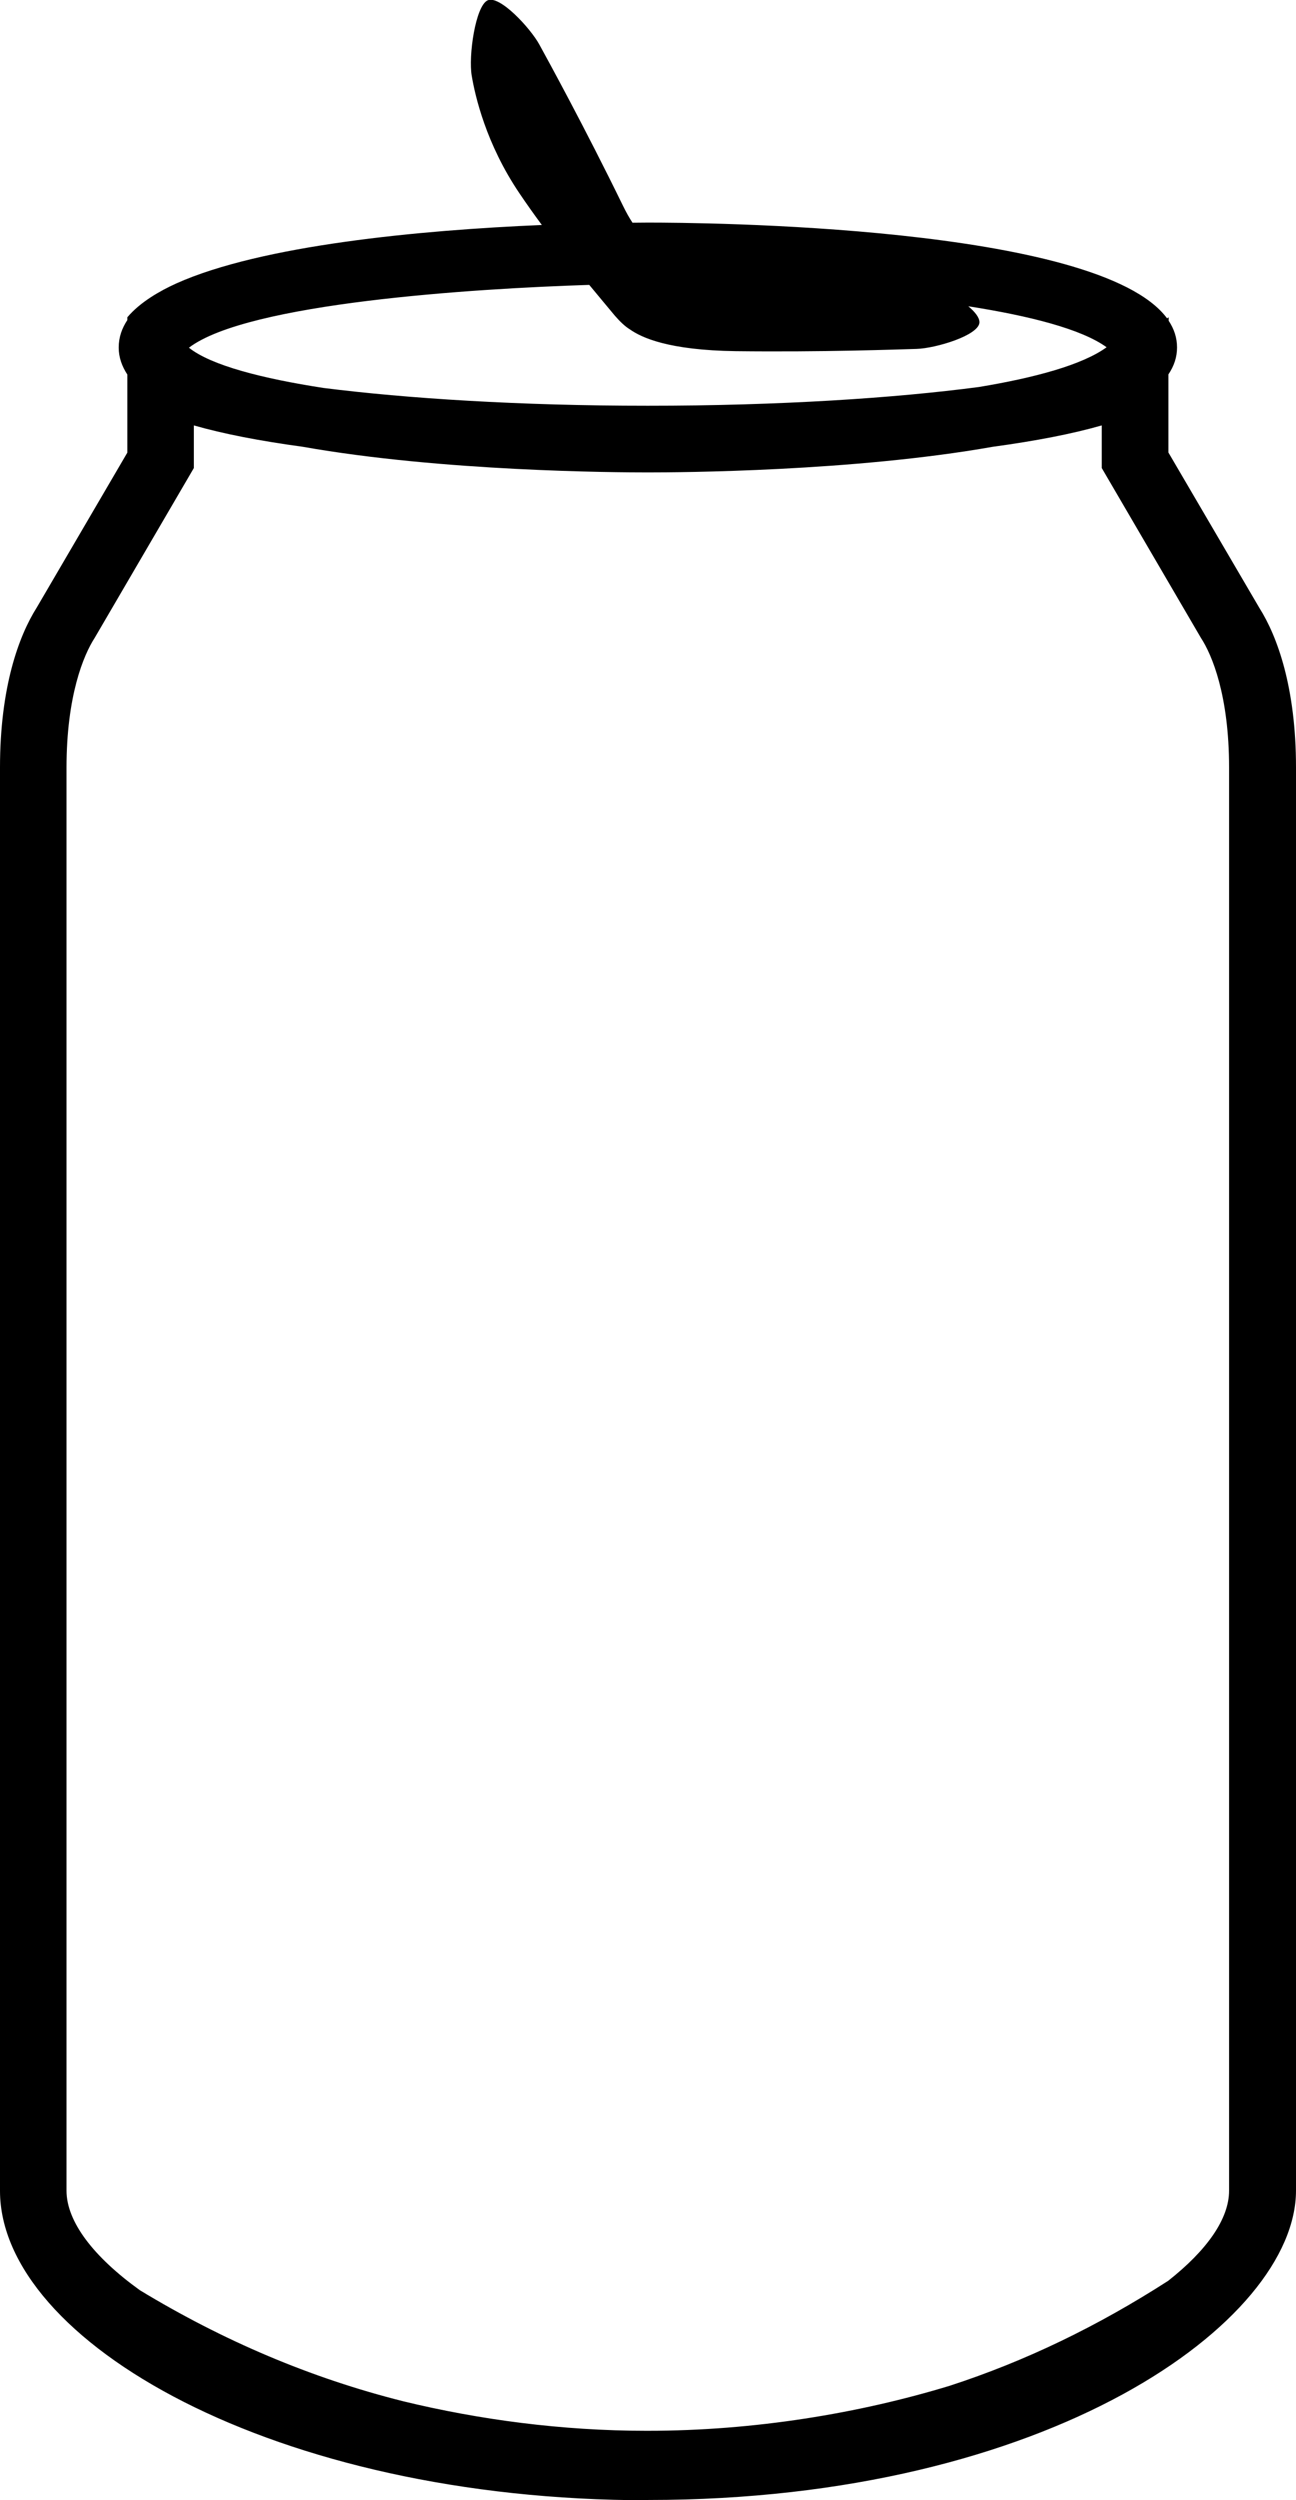
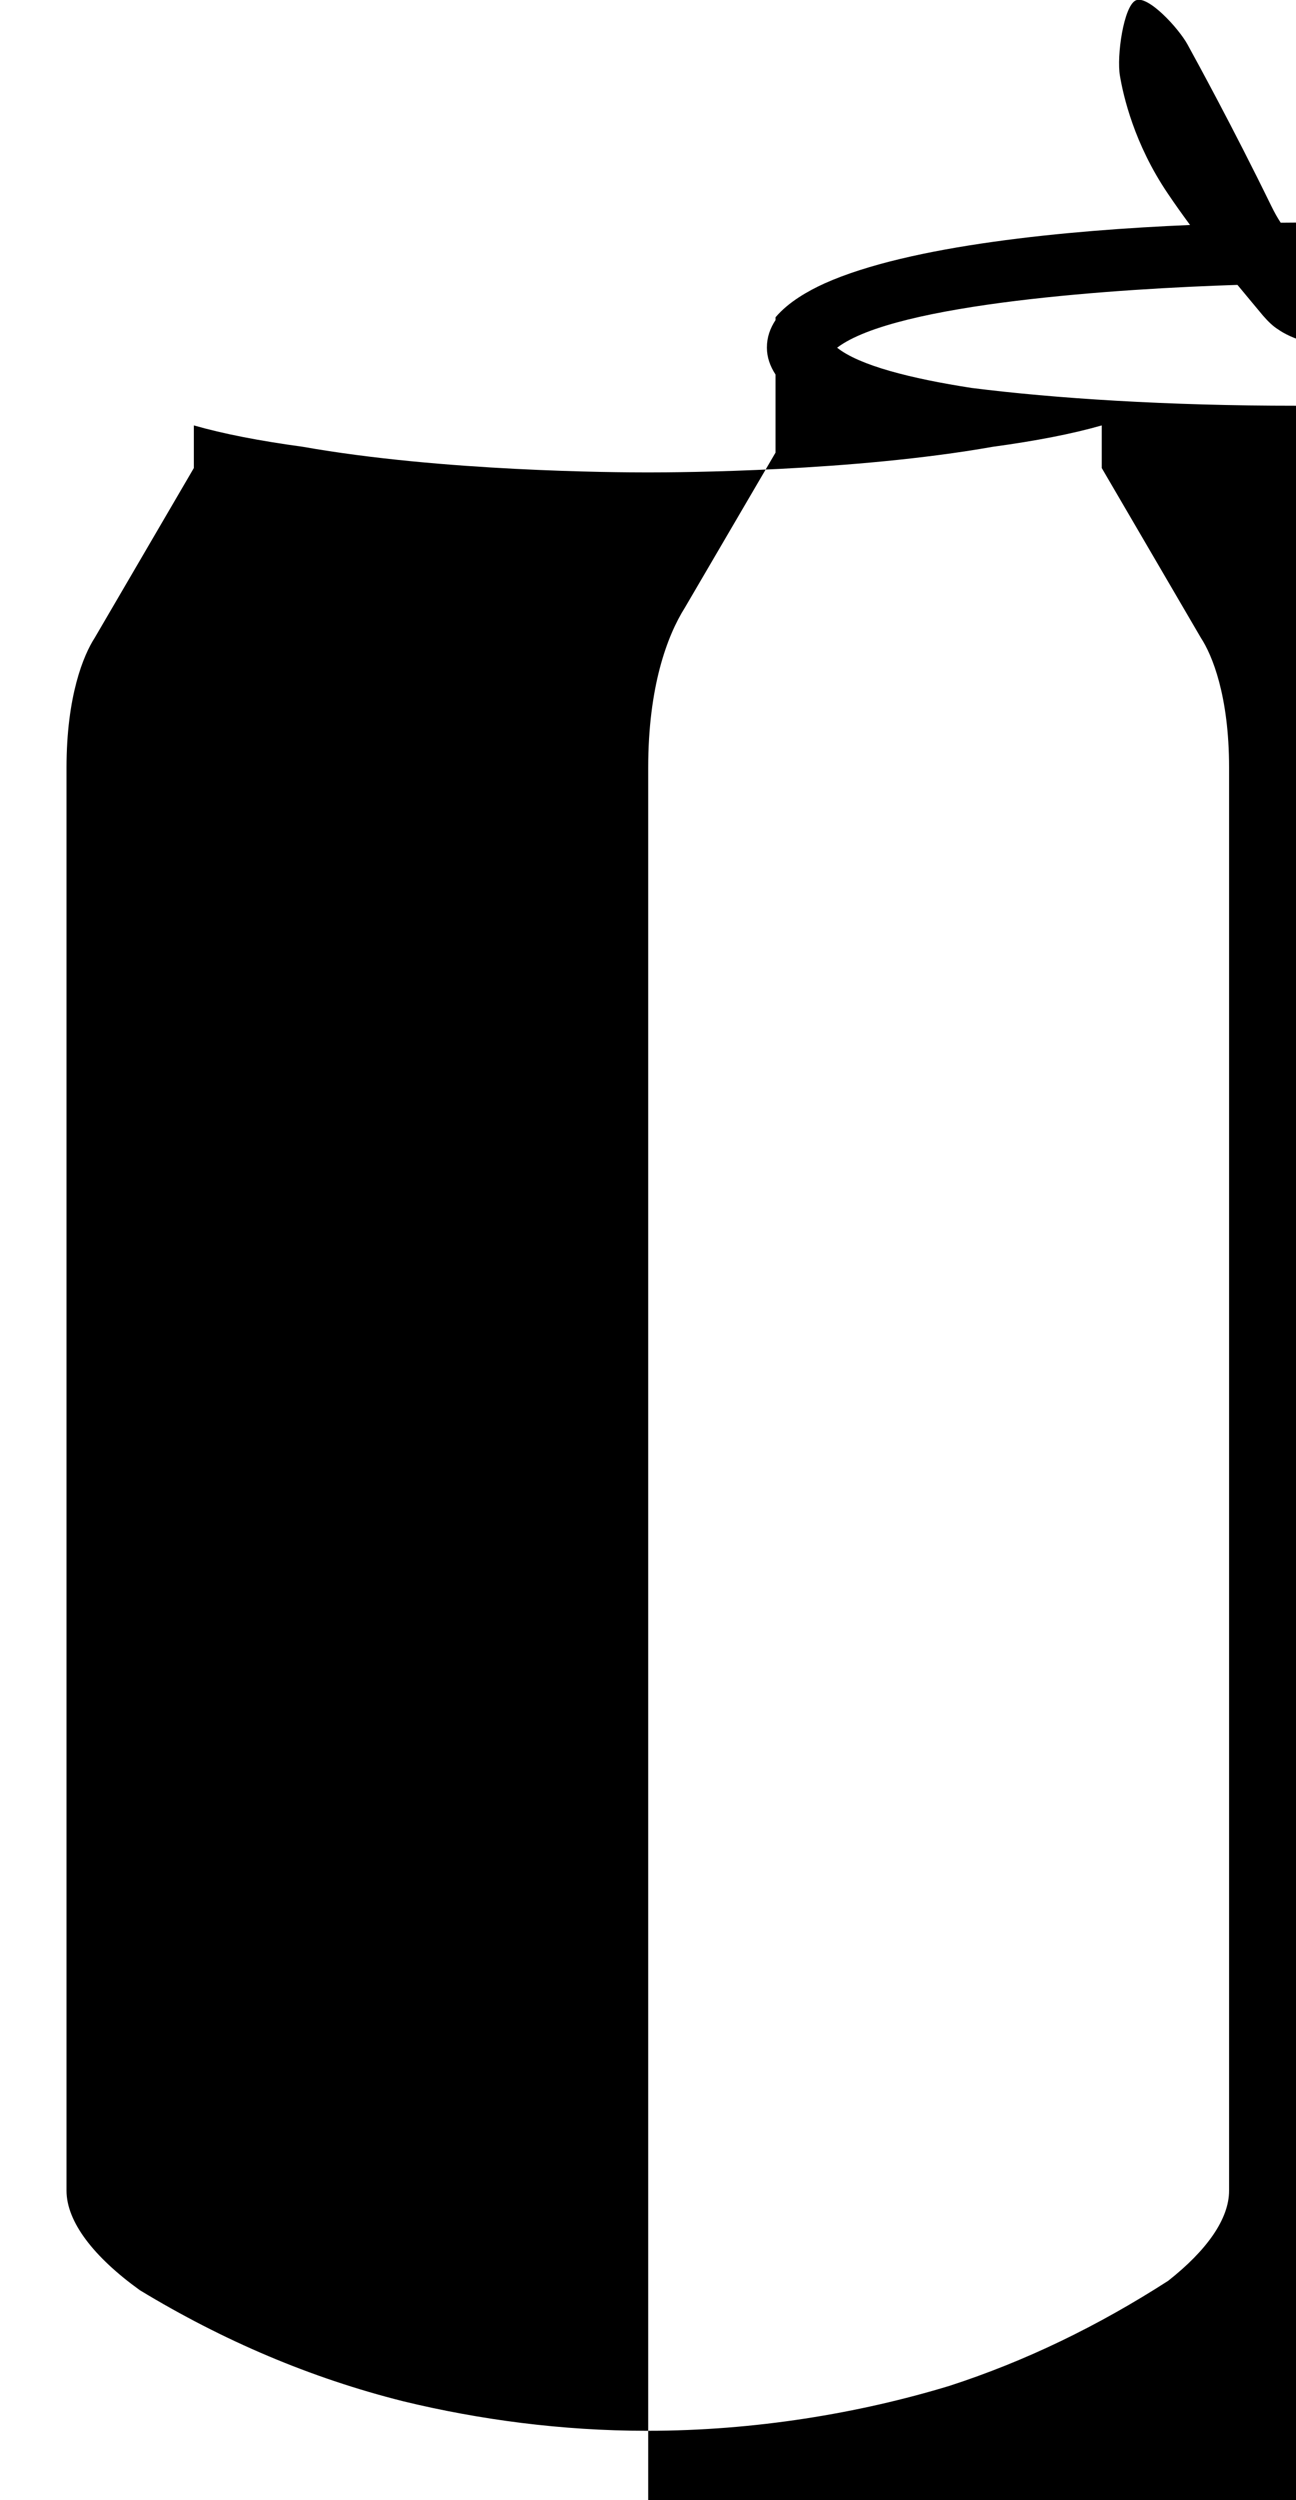
<svg xmlns="http://www.w3.org/2000/svg" width="9.761mm" height="18.825mm" viewBox="0 0 9.761 18.825" version="1.1" id="svg9247">
  <defs id="defs9244" />
  <g id="layer1" transform="translate(-35.499,-114.02)">
-     <path style="fill:#000000;fill-opacity:1;fill-rule:nonzero;stroke:none;stroke-width:0.353" d="m 36.553,131.264 c 0.627,0.38 1.286,0.661 1.984,0.836 0.569,0.138 1.193,0.222 1.829,0.222 h 0.012 c 0.806,0 1.594,-0.132 2.274,-0.339 0.572,-0.186 1.113,-0.448 1.645,-0.79 0.292,-0.23 0.459,-0.466 0.459,-0.679 V 119.8 c 0,-0.542 -0.128,-0.849 -0.212,-0.977 l -0.747,-1.279 v -0.321 c -0.219,0.063 -0.497,0.117 -0.821,0.161 -1.051,0.186 -2.354,0.193 -2.598,0.193 -0.244,0 -1.548,-0.007 -2.598,-0.193 -0.324,-0.044 -0.602,-0.098 -0.821,-0.161 v 0.321 l -0.747,1.279 c -0.083,0.128 -0.212,0.435 -0.212,0.977 v 10.714 c 0,0.234 0.204,0.499 0.553,0.75 m 3.828,1.581 c -2.817,0 -4.882,-1.198 -4.882,-2.33 V 119.8 c 0,-0.605 0.141,-0.991 0.277,-1.206 l 0.682,-1.166 v -0.588 c -0.041,-0.063 -0.065,-0.13 -0.065,-0.203 0,-0.079 0.025,-0.146 0.065,-0.207 v -0.021 c 0.098,-0.116 0.248,-0.2 0.369,-0.255 0.642,-0.288 1.83,-0.401 2.753,-0.44 -0.058,-0.079 -0.114,-0.157 -0.167,-0.236 -0.255,-0.376 -0.336,-0.739 -0.361,-0.887 -0.026,-0.149 0.028,-0.525 0.119,-0.568 0.09,-0.043 0.322,0.208 0.39,0.332 0.068,0.124 0.342,0.624 0.63,1.214 0.025,0.051 0.048,0.092 0.072,0.128 l 0.116,-10e-4 c 0.384,0 3.391,0.018 3.91,0.721 l 0.012,-0.008 v 0.026 c 0.041,0.062 0.063,0.128 0.063,0.201 0,0.073 -0.022,0.139 -0.065,0.203 v 0.588 l 0.685,1.17 c 0.136,0.215 0.276,0.601 0.276,1.202 v 10.714 c 0,0.988 -1.859,2.33 -4.878,2.33 m 3.452,-16.208 c -0.19,-0.138 -0.583,-0.237 -1.042,-0.309 0.051,0.043 0.084,0.085 0.084,0.121 -0.004,0.099 -0.332,0.196 -0.473,0.2 -0.139,0.004 -0.708,0.025 -1.362,0.017 -0.508,-0.007 -0.71,-0.102 -0.798,-0.164 -0.036,-0.022 -0.074,-0.058 -0.113,-0.103 -0.039,-0.047 -0.107,-0.128 -0.193,-0.232 -0.875,0.028 -2.573,0.136 -3.015,0.473 0.168,0.134 0.554,0.232 1.013,0.303 0.626,0.079 1.474,0.134 2.443,0.134 0.995,0 1.863,-0.058 2.493,-0.141 0.423,-0.07 0.78,-0.167 0.962,-0.299" id="path3553" />
+     <path style="fill:#000000;fill-opacity:1;fill-rule:nonzero;stroke:none;stroke-width:0.353" d="m 36.553,131.264 c 0.627,0.38 1.286,0.661 1.984,0.836 0.569,0.138 1.193,0.222 1.829,0.222 h 0.012 c 0.806,0 1.594,-0.132 2.274,-0.339 0.572,-0.186 1.113,-0.448 1.645,-0.79 0.292,-0.23 0.459,-0.466 0.459,-0.679 V 119.8 c 0,-0.542 -0.128,-0.849 -0.212,-0.977 l -0.747,-1.279 v -0.321 c -0.219,0.063 -0.497,0.117 -0.821,0.161 -1.051,0.186 -2.354,0.193 -2.598,0.193 -0.244,0 -1.548,-0.007 -2.598,-0.193 -0.324,-0.044 -0.602,-0.098 -0.821,-0.161 v 0.321 l -0.747,1.279 c -0.083,0.128 -0.212,0.435 -0.212,0.977 v 10.714 c 0,0.234 0.204,0.499 0.553,0.75 m 3.828,1.581 V 119.8 c 0,-0.605 0.141,-0.991 0.277,-1.206 l 0.682,-1.166 v -0.588 c -0.041,-0.063 -0.065,-0.13 -0.065,-0.203 0,-0.079 0.025,-0.146 0.065,-0.207 v -0.021 c 0.098,-0.116 0.248,-0.2 0.369,-0.255 0.642,-0.288 1.83,-0.401 2.753,-0.44 -0.058,-0.079 -0.114,-0.157 -0.167,-0.236 -0.255,-0.376 -0.336,-0.739 -0.361,-0.887 -0.026,-0.149 0.028,-0.525 0.119,-0.568 0.09,-0.043 0.322,0.208 0.39,0.332 0.068,0.124 0.342,0.624 0.63,1.214 0.025,0.051 0.048,0.092 0.072,0.128 l 0.116,-10e-4 c 0.384,0 3.391,0.018 3.91,0.721 l 0.012,-0.008 v 0.026 c 0.041,0.062 0.063,0.128 0.063,0.201 0,0.073 -0.022,0.139 -0.065,0.203 v 0.588 l 0.685,1.17 c 0.136,0.215 0.276,0.601 0.276,1.202 v 10.714 c 0,0.988 -1.859,2.33 -4.878,2.33 m 3.452,-16.208 c -0.19,-0.138 -0.583,-0.237 -1.042,-0.309 0.051,0.043 0.084,0.085 0.084,0.121 -0.004,0.099 -0.332,0.196 -0.473,0.2 -0.139,0.004 -0.708,0.025 -1.362,0.017 -0.508,-0.007 -0.71,-0.102 -0.798,-0.164 -0.036,-0.022 -0.074,-0.058 -0.113,-0.103 -0.039,-0.047 -0.107,-0.128 -0.193,-0.232 -0.875,0.028 -2.573,0.136 -3.015,0.473 0.168,0.134 0.554,0.232 1.013,0.303 0.626,0.079 1.474,0.134 2.443,0.134 0.995,0 1.863,-0.058 2.493,-0.141 0.423,-0.07 0.78,-0.167 0.962,-0.299" id="path3553" />
  </g>
</svg>